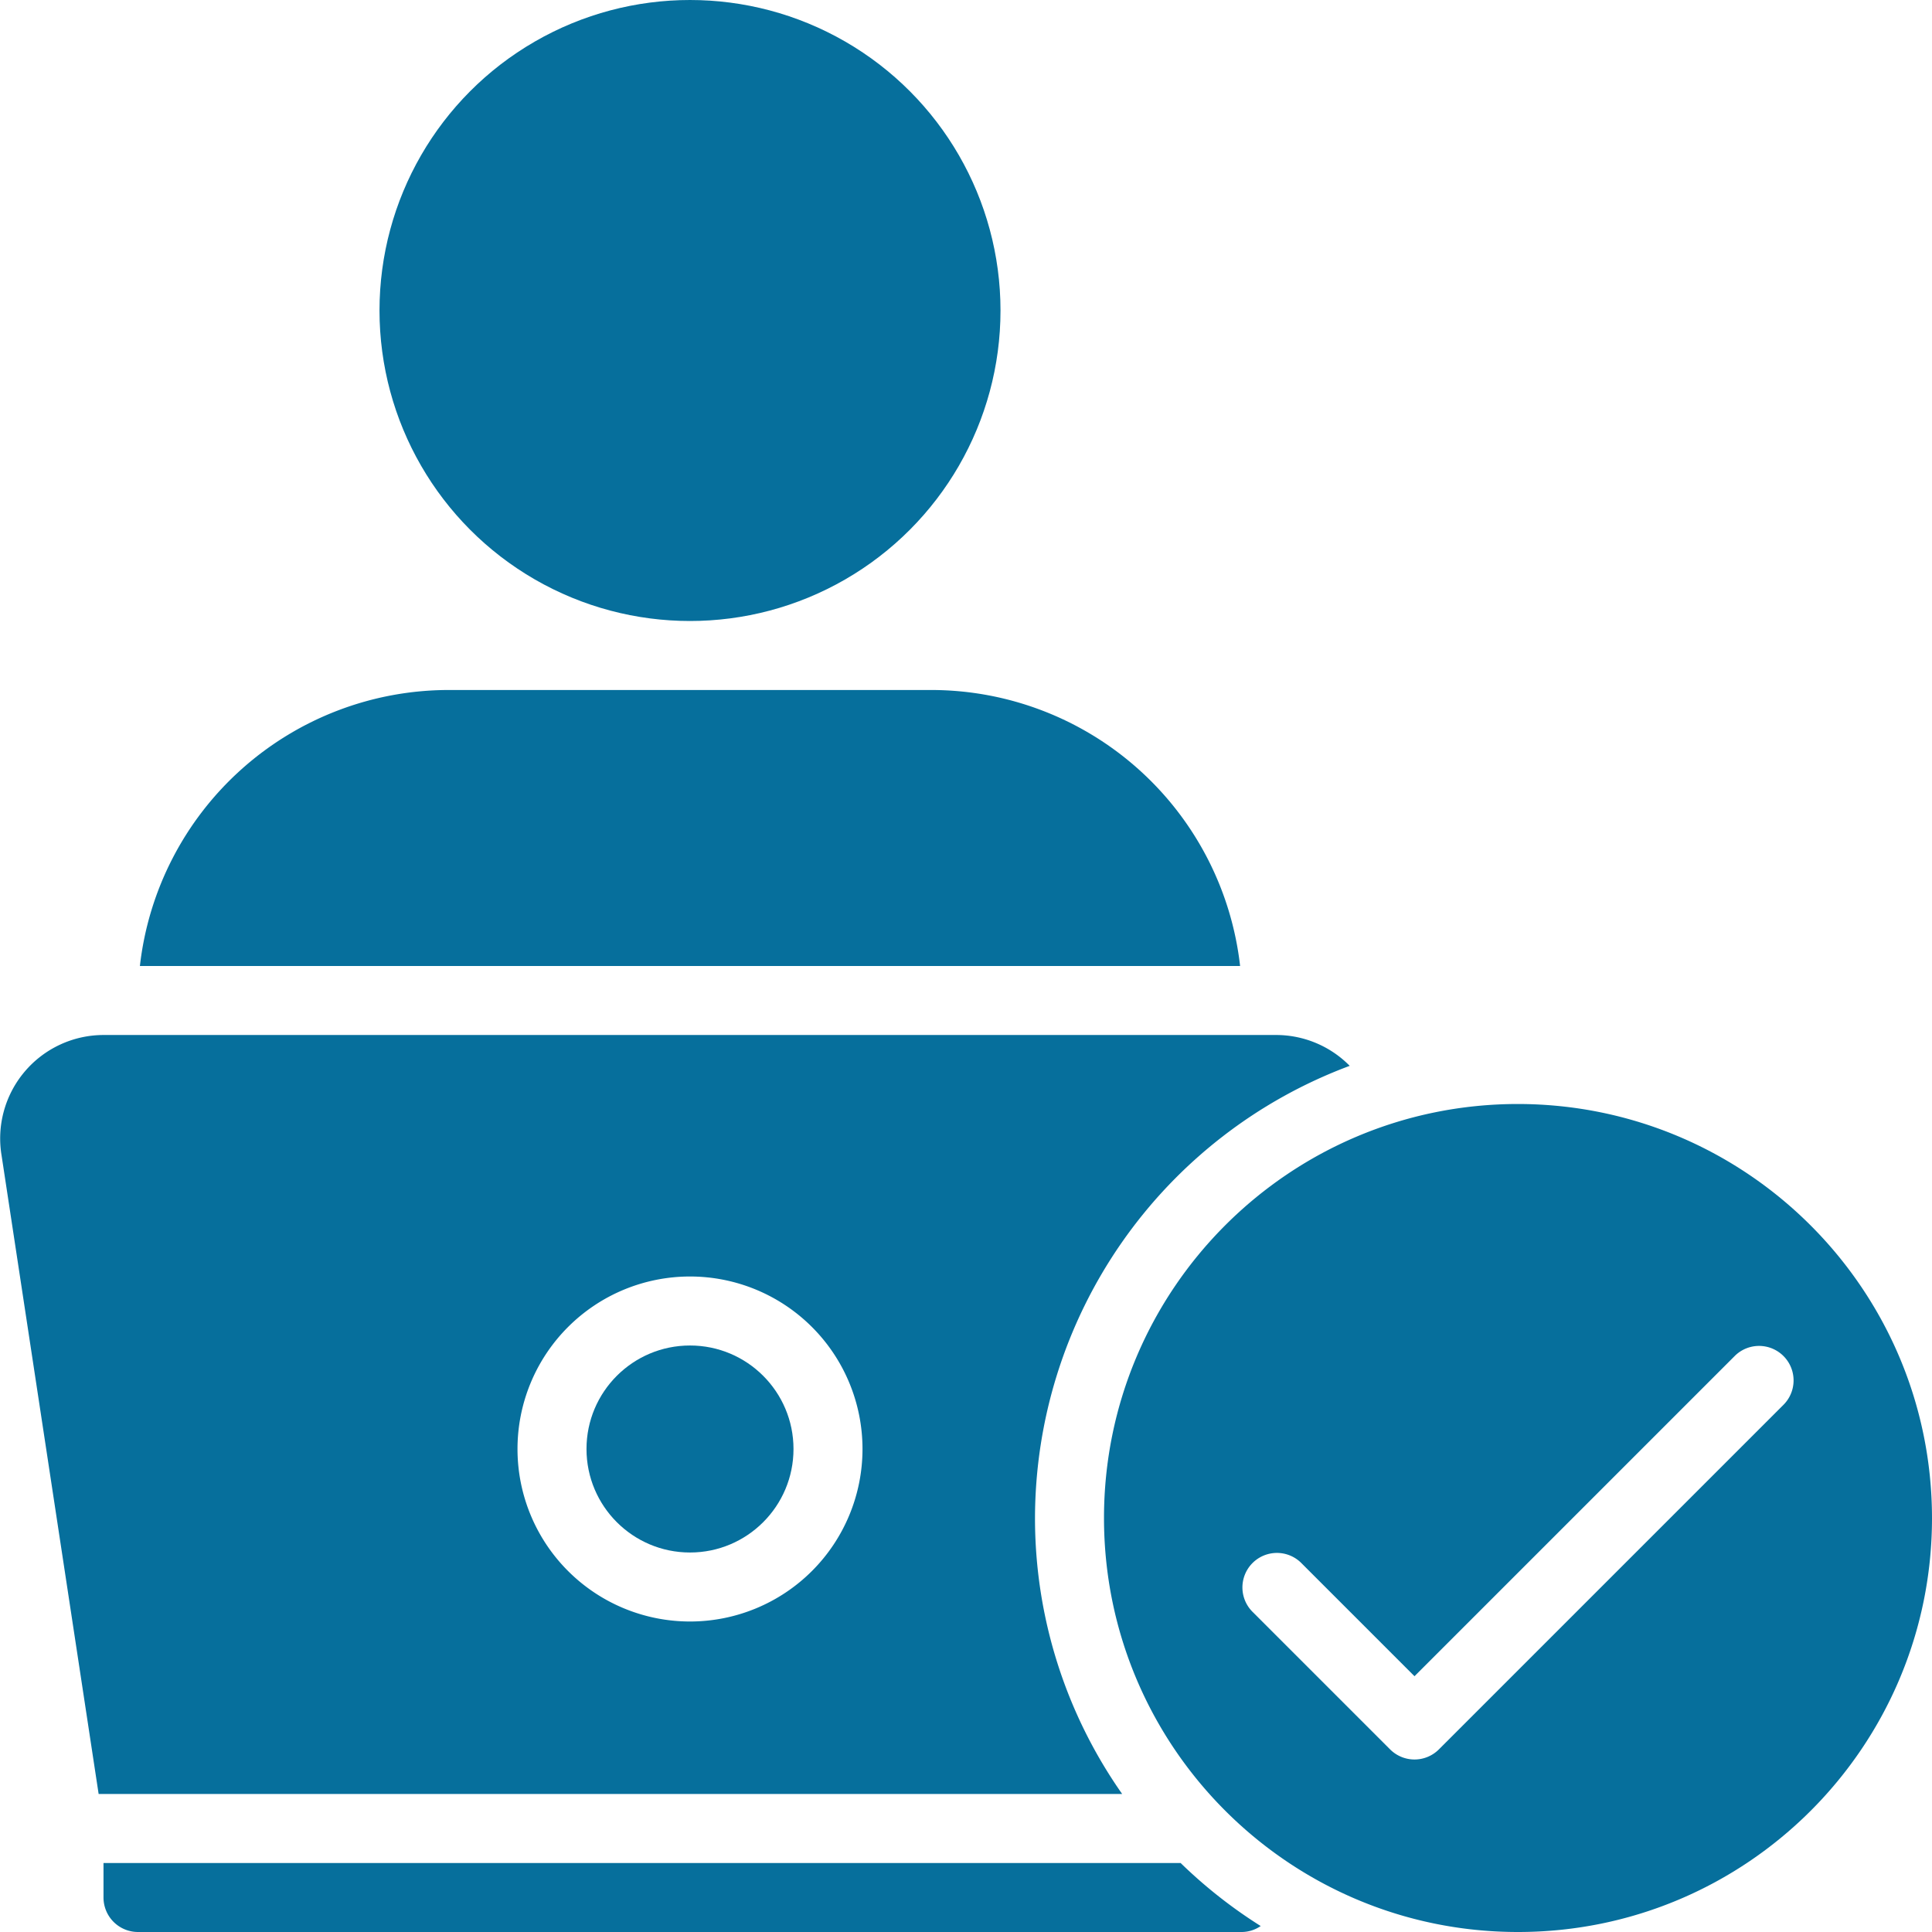
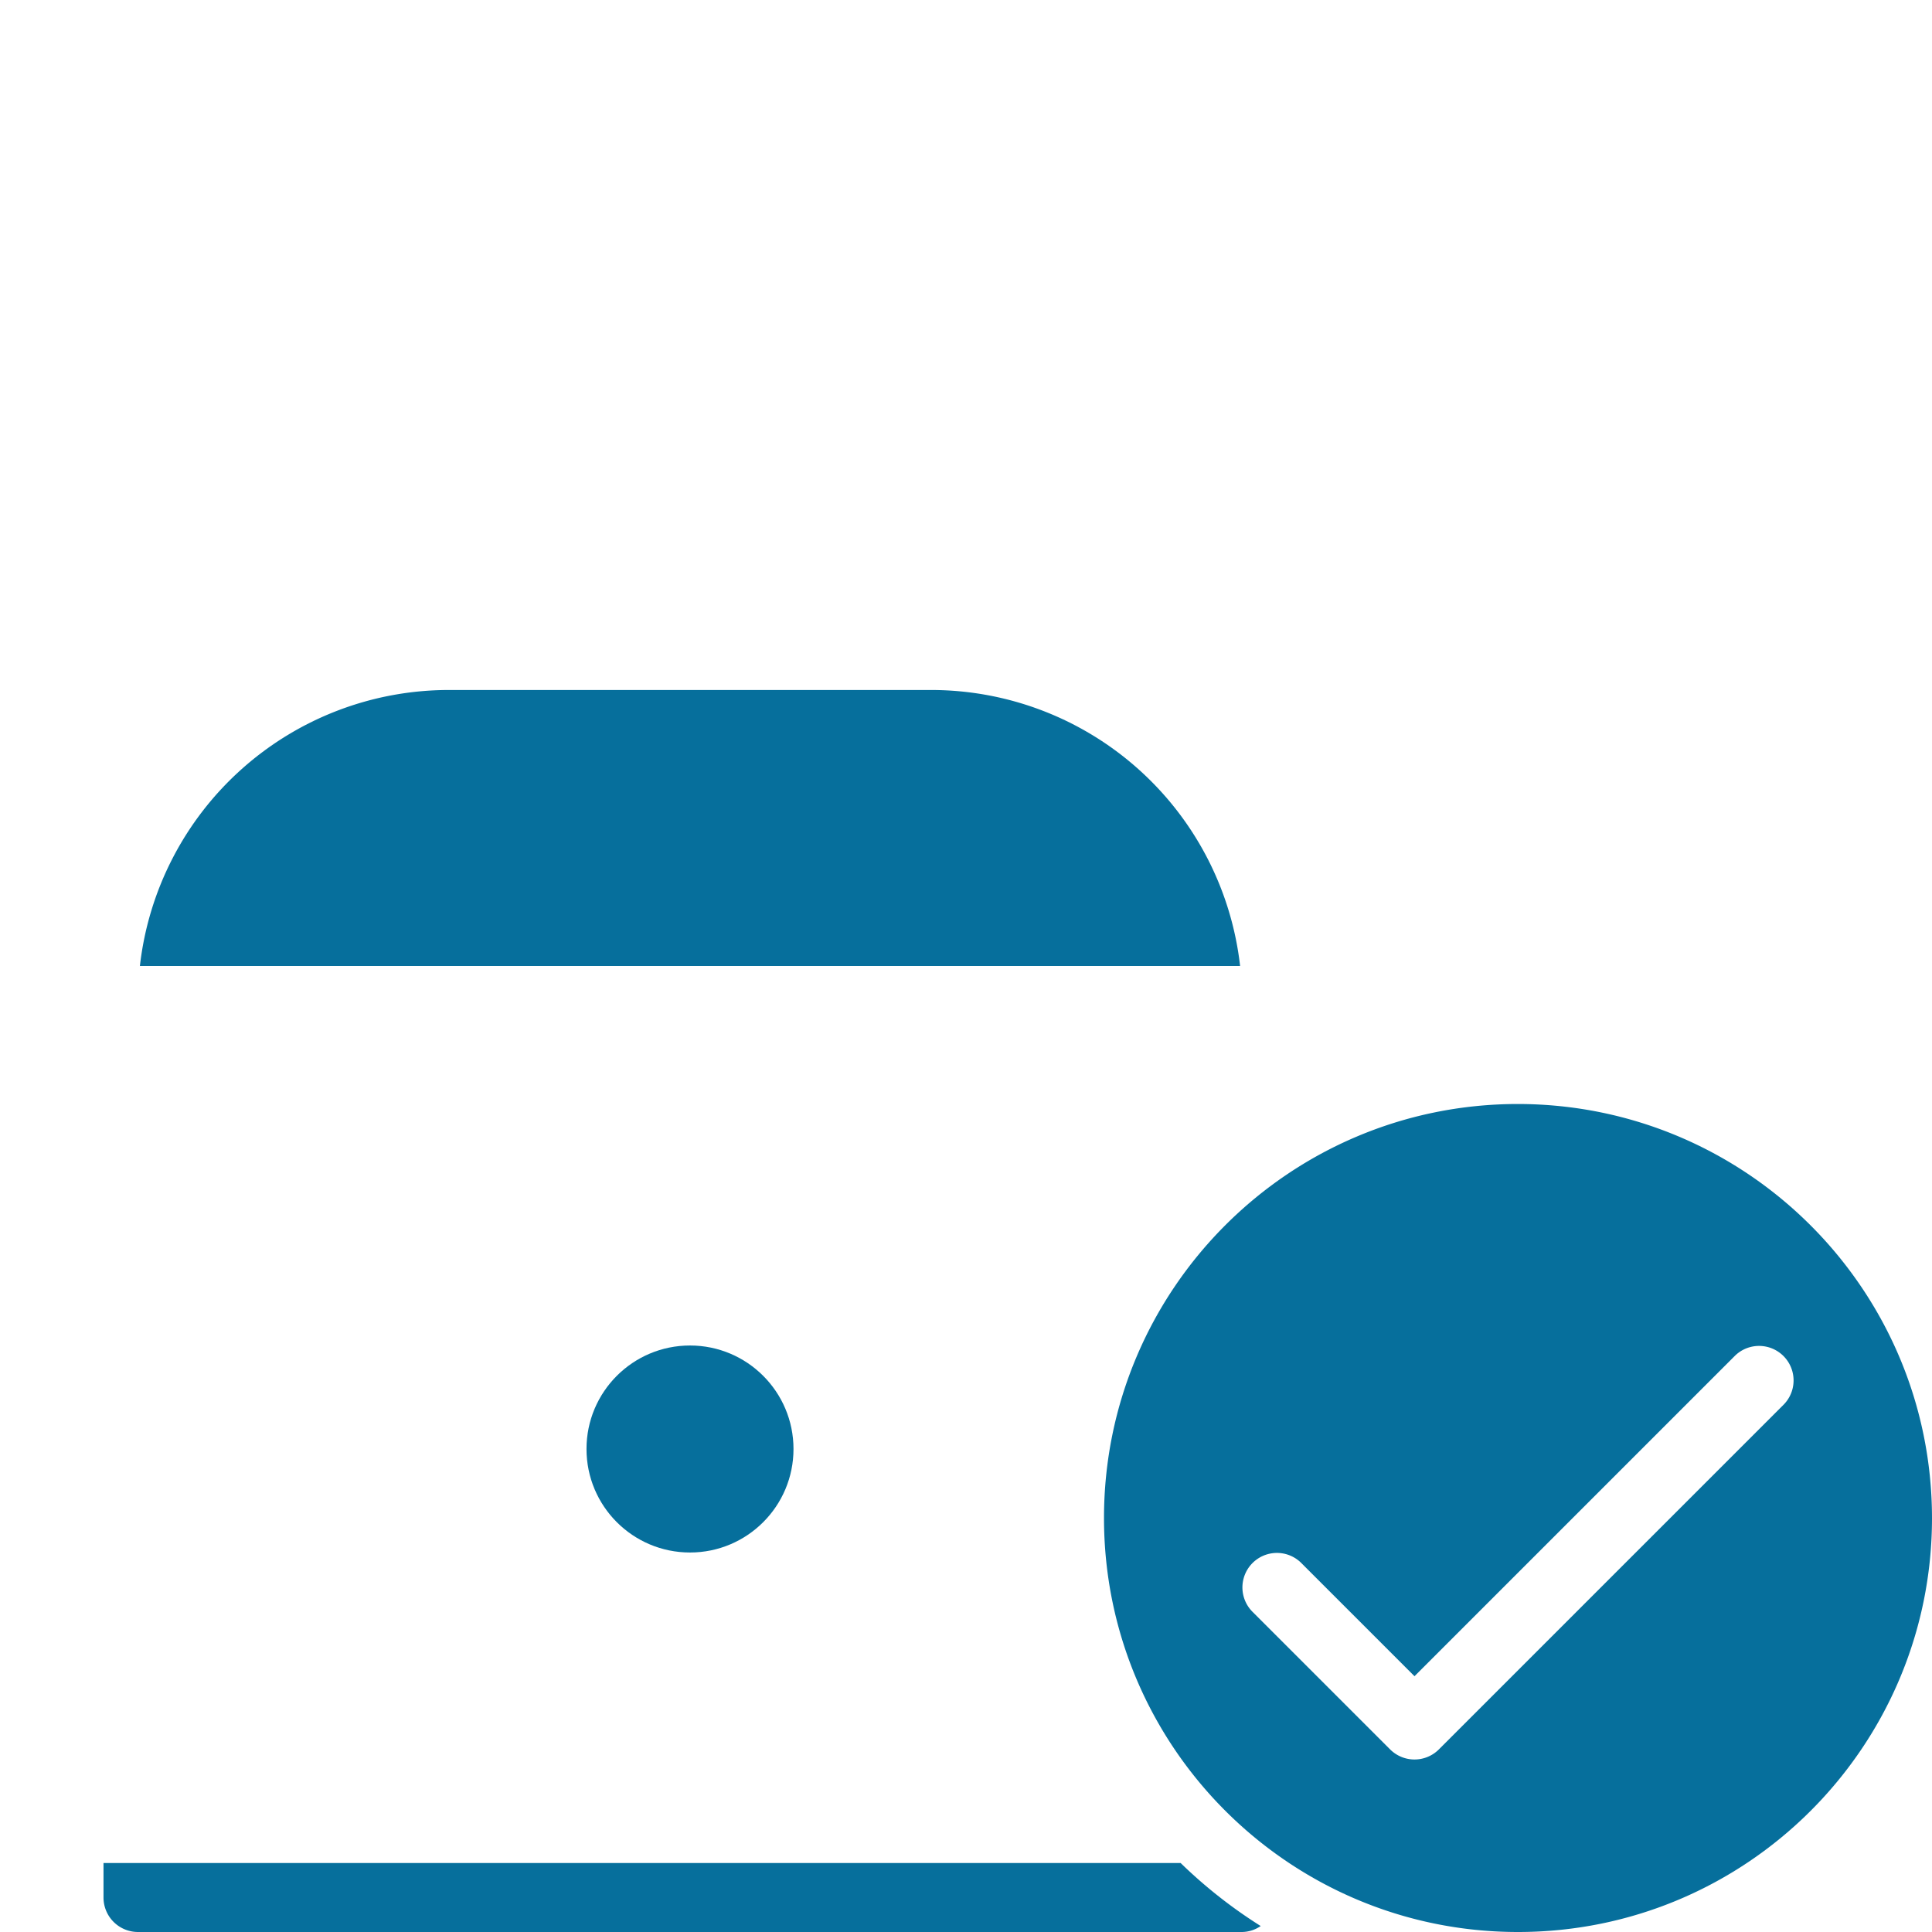
<svg xmlns="http://www.w3.org/2000/svg" version="1.1" width="512" height="512" x="0" y="0" viewBox="0 0 56 56" style="enable-background:new 0 0 512 512" xml:space="preserve" class="">
  <g>
    <g fill="#000" fill-rule="nonzero">
-       <path d="M30 44a14.012 14.012 0 0 1 9.122-13.106A2.993 2.993 0 0 0 37 30H3a3 3 0 0 0-2.954 3.494L2.859 52h29.668A13.911 13.911 0 0 1 30 44zm-10 3a5 5 0 1 1 0-10 5 5 0 0 1 0 10z" fill="#066f9c" opacity="1" data-original="#000000" class="" />
      <circle cx="20" cy="42" r="3" fill="#066f9c" opacity="1" data-original="#000000" class="" />
-       <circle cx="20" cy="9" r="9" fill="#066f9c" opacity="1" data-original="#000000" class="" />
-       <path d="M27 20H13a9.013 9.013 0 0 0-8.945 8h31.89A9.013 9.013 0 0 0 27 20zM44 32c-6.627 0-12 5.373-12 12s5.373 12 12 12 12-5.373 12-12c-.007-6.624-5.376-11.993-12-12zm7.707 8.707-10 10a1 1 0 0 1-1.414 0l-4-4a1 1 0 0 1 1.414-1.414L41 48.586l9.293-9.293a1 1 0 0 1 1.414 1.414zM3 54v1a1 1 0 0 0 1 1h32a.978.978 0 0 0 .542-.173A14.064 14.064 0 0 1 34.221 54z" fill="#066f9c" opacity="1" data-original="#000000" class="" />
+       <path d="M27 20H13a9.013 9.013 0 0 0-8.945 8h31.89A9.013 9.013 0 0 0 27 20zM44 32c-6.627 0-12 5.373-12 12s5.373 12 12 12 12-5.373 12-12c-.007-6.624-5.376-11.993-12-12zm7.707 8.707-10 10a1 1 0 0 1-1.414 0l-4-4a1 1 0 0 1 1.414-1.414L41 48.586l9.293-9.293a1 1 0 0 1 1.414 1.414M3 54v1a1 1 0 0 0 1 1h32a.978.978 0 0 0 .542-.173A14.064 14.064 0 0 1 34.221 54z" fill="#066f9c" opacity="1" data-original="#000000" class="" />
    </g>
  </g>
</svg>